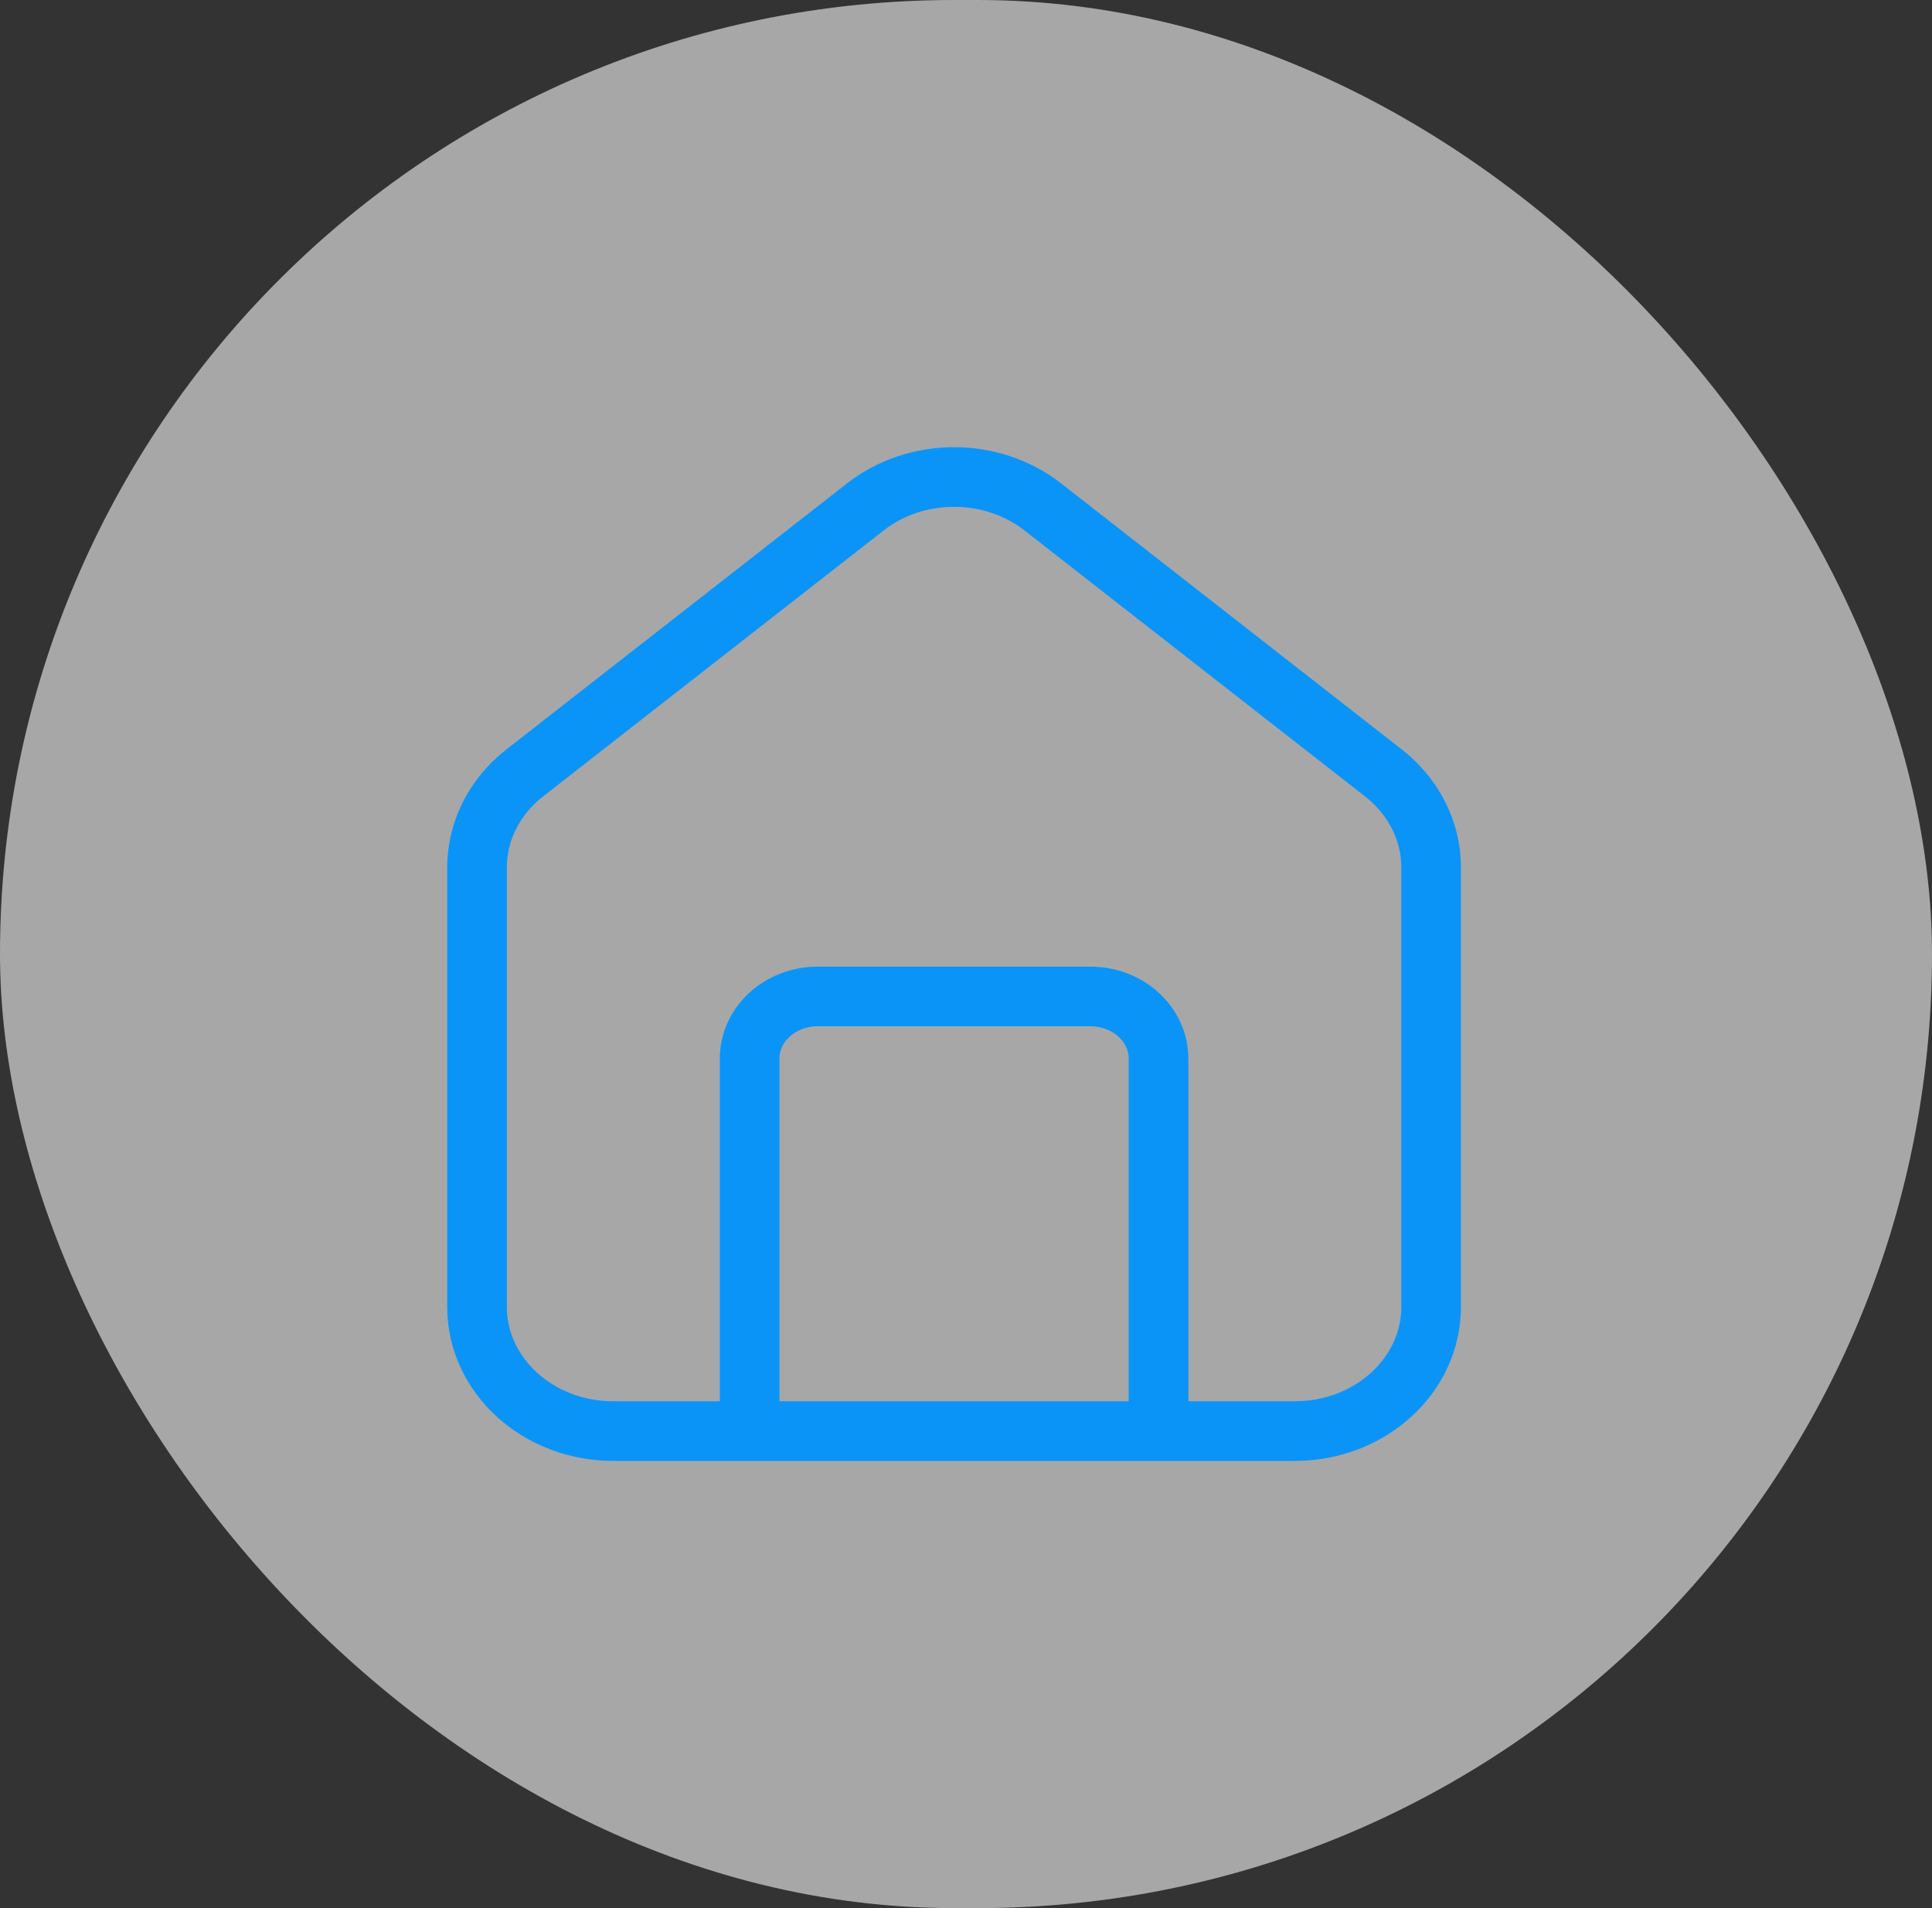
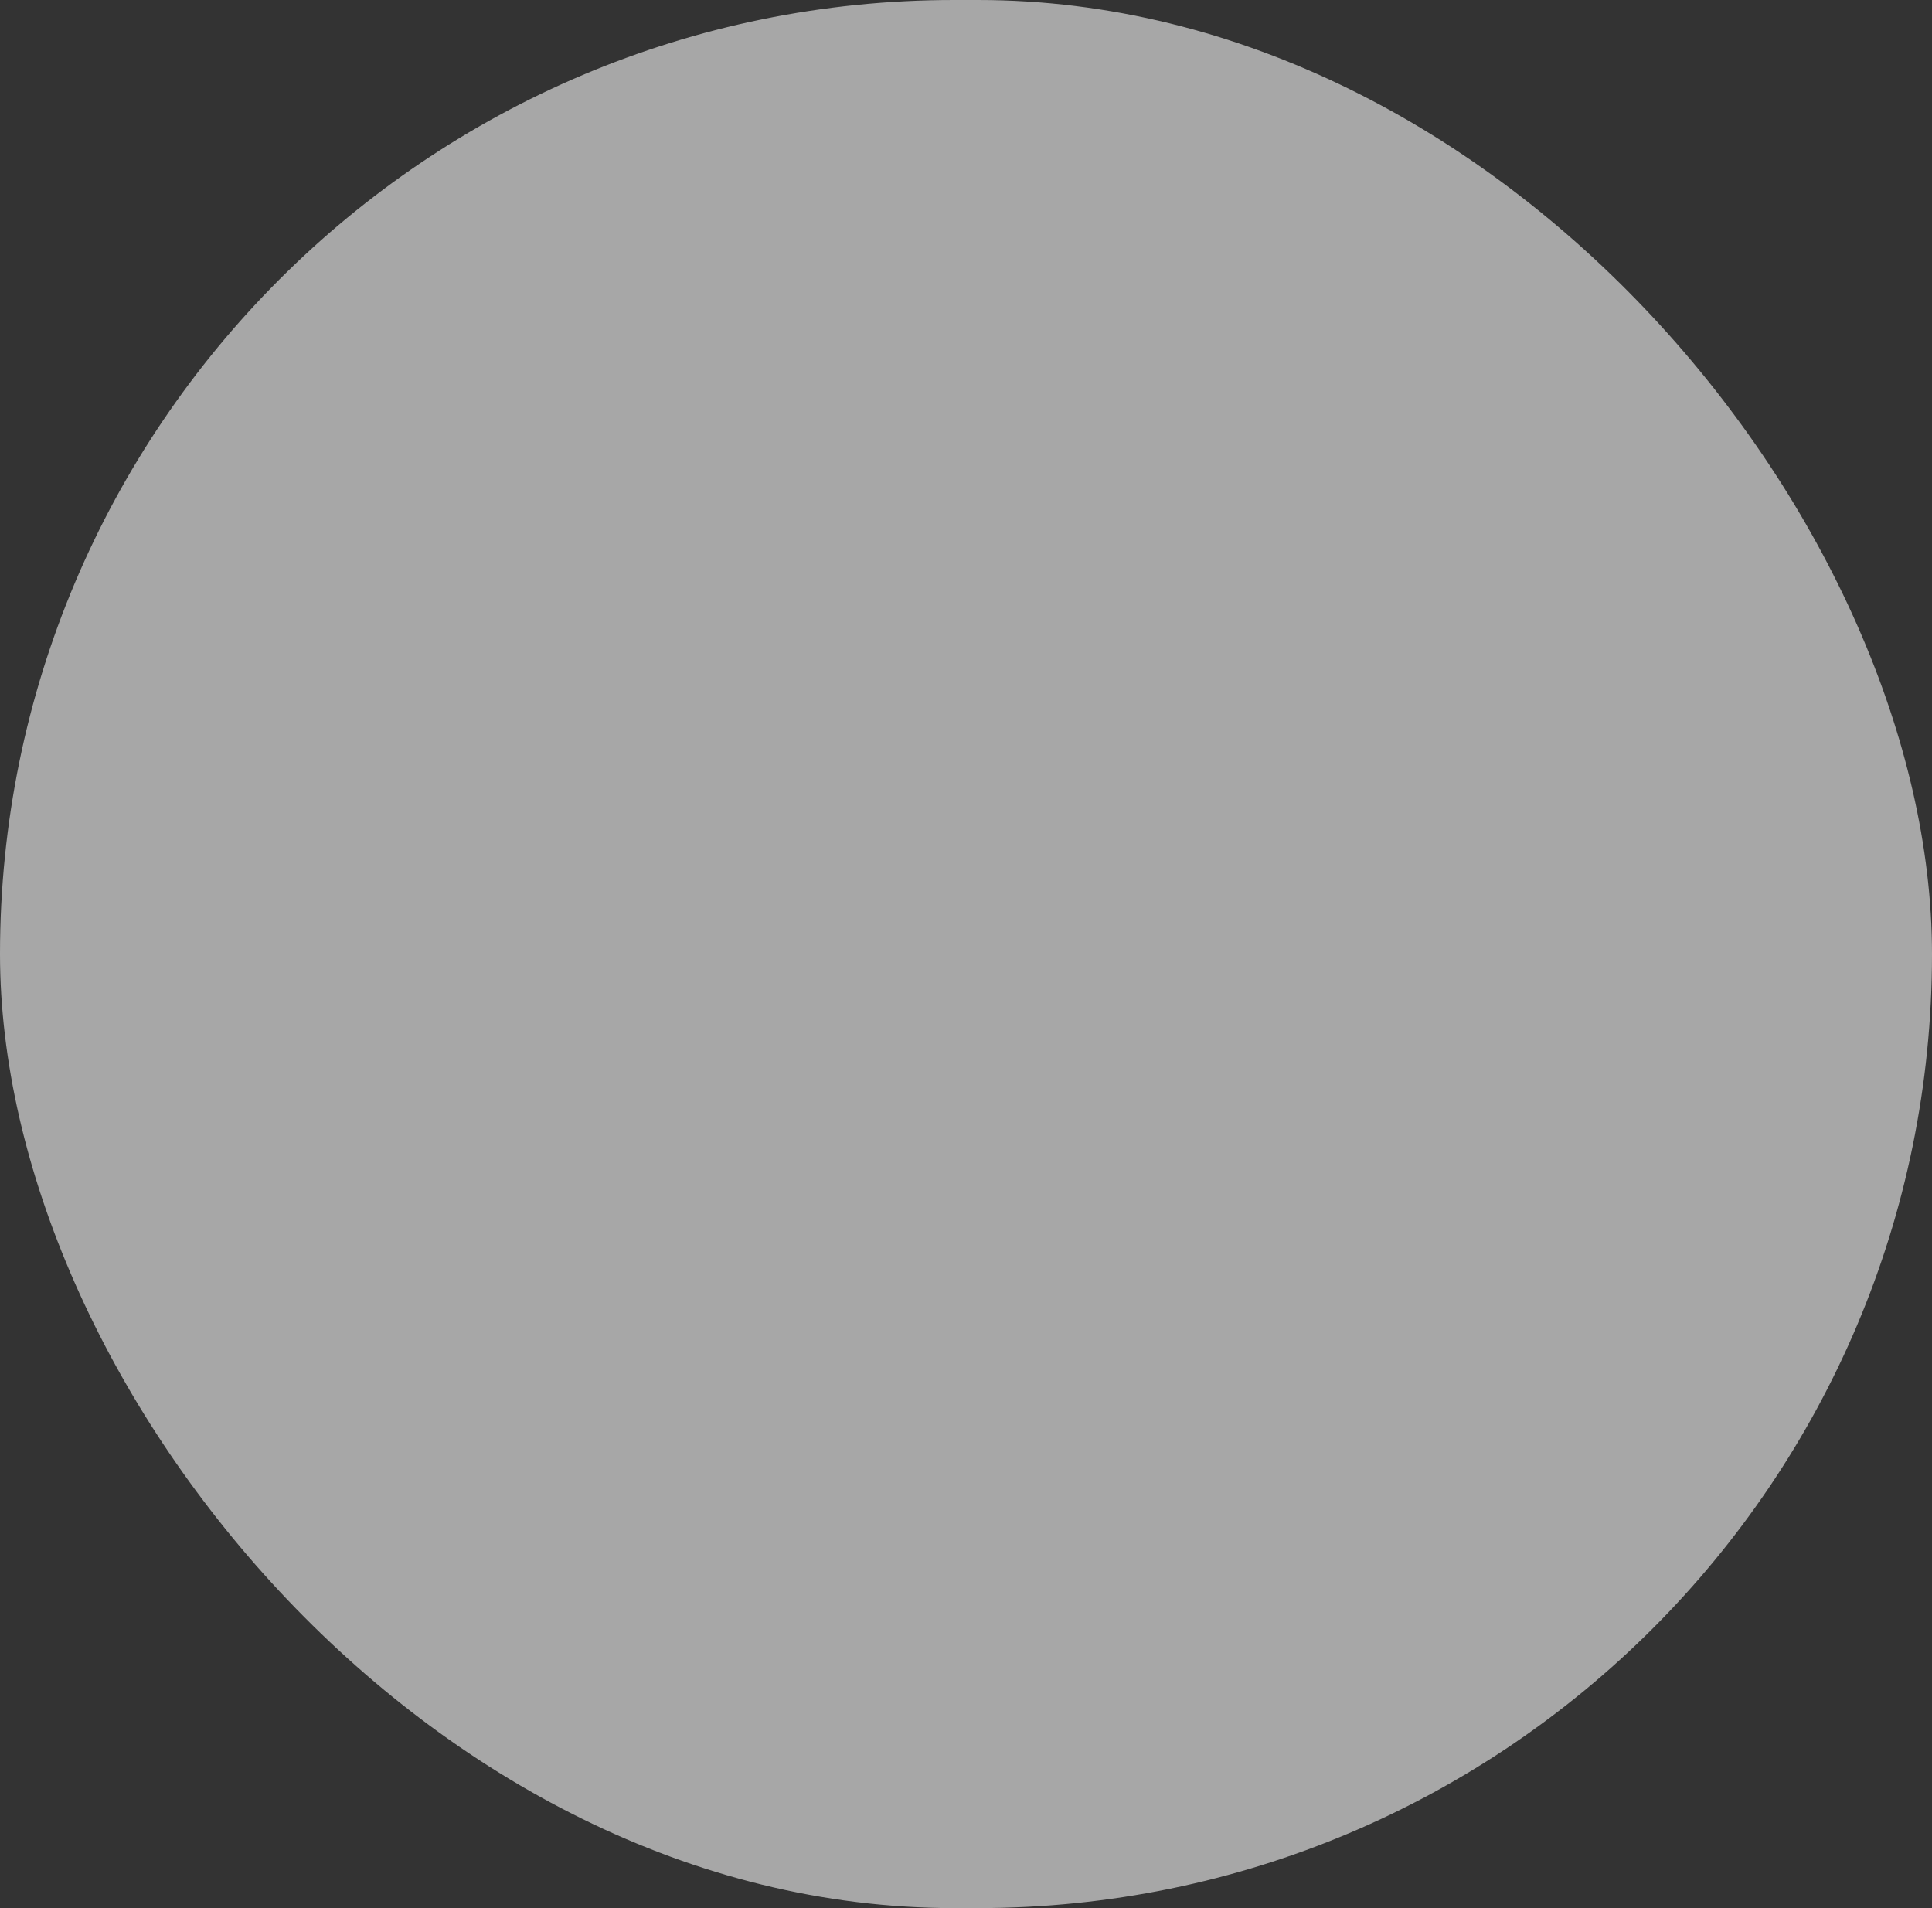
<svg xmlns="http://www.w3.org/2000/svg" width="81" height="80" viewBox="0 0 81 80" fill="none">
  <rect x="0" y="0" width="81" height="80" fill="#333333" stroke="none" />
  <rect width="81" height="80" rx="40" fill="#F5F5F5" fill-opacity="0.6" />
-   <path d="M31.429 60H25.714C22.558 60 20 57.669 20 54.794V36.363C20 34.843 20.729 33.399 21.995 32.41L36.281 21.253C38.421 19.582 41.579 19.582 43.719 21.253L58.005 32.41C59.271 33.399 60 34.843 60 36.363V54.794C60 57.669 57.442 60 54.286 60H48.571M31.429 60V44.381C31.429 42.943 32.708 41.778 34.286 41.778H45.714C47.292 41.778 48.571 42.943 48.571 44.381V60M31.429 60H48.571" stroke="#0A94F8" stroke-width="2.5" stroke-linecap="round" stroke-linejoin="round" />
</svg>